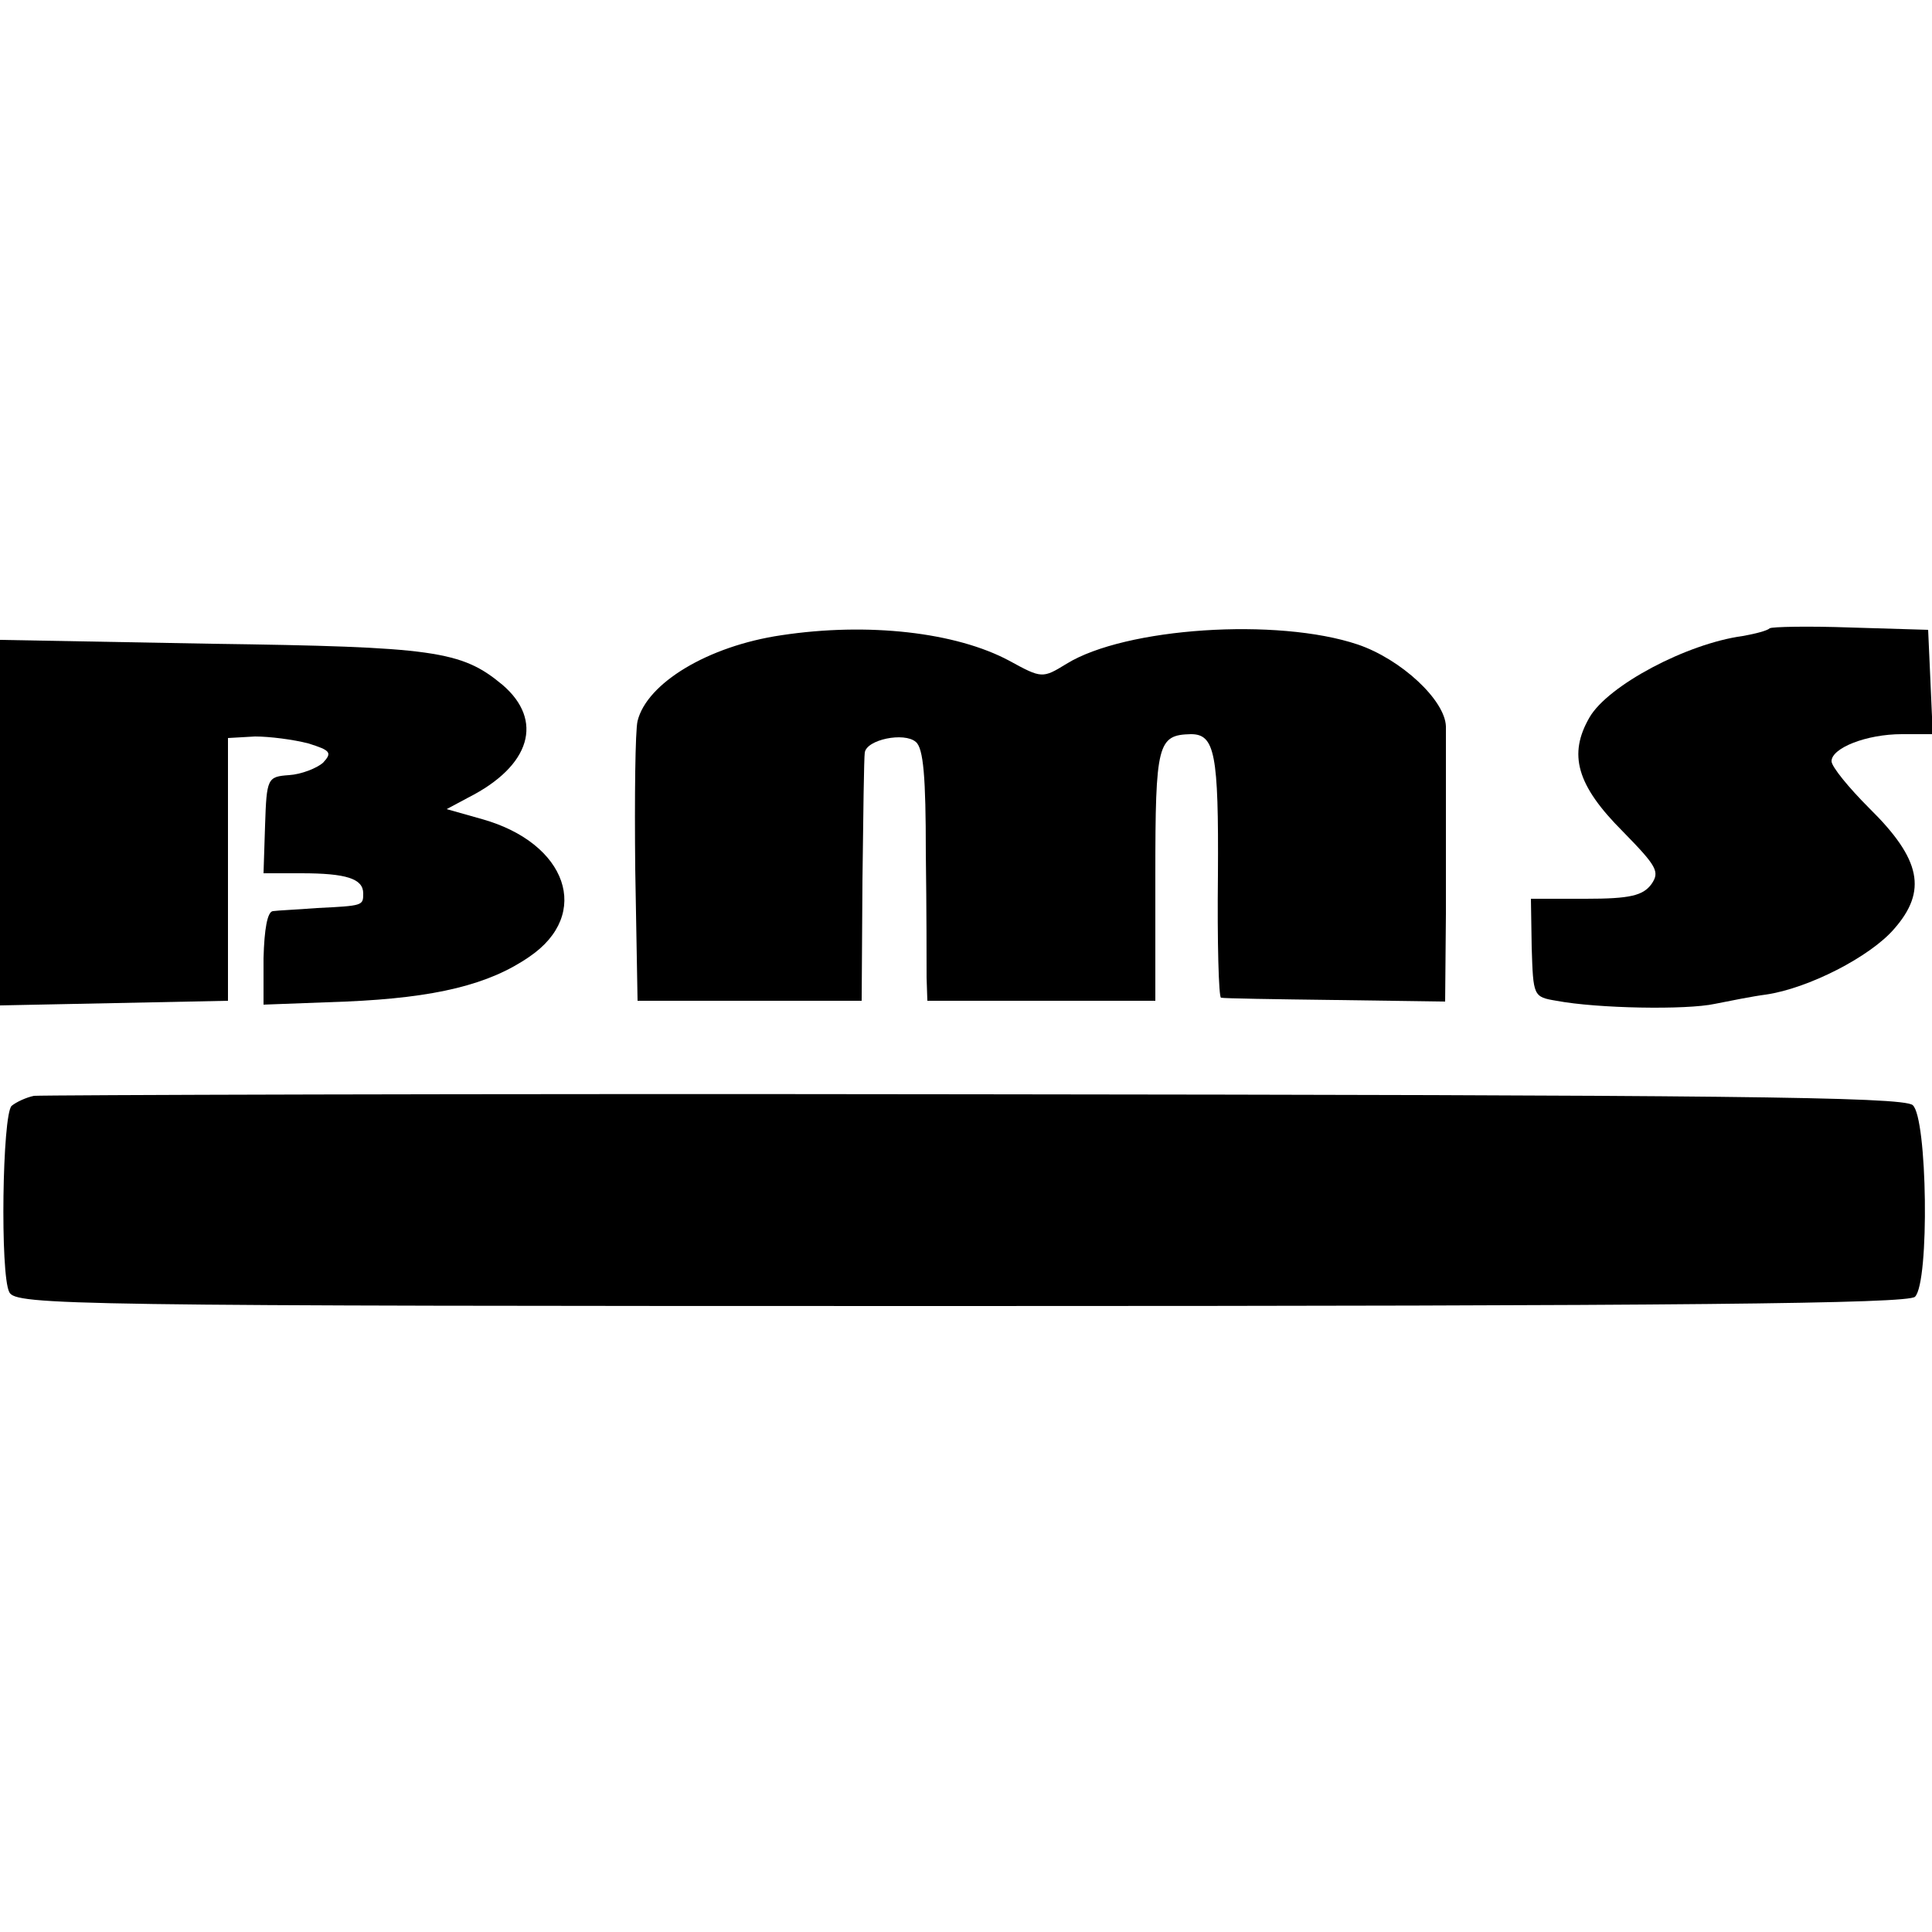
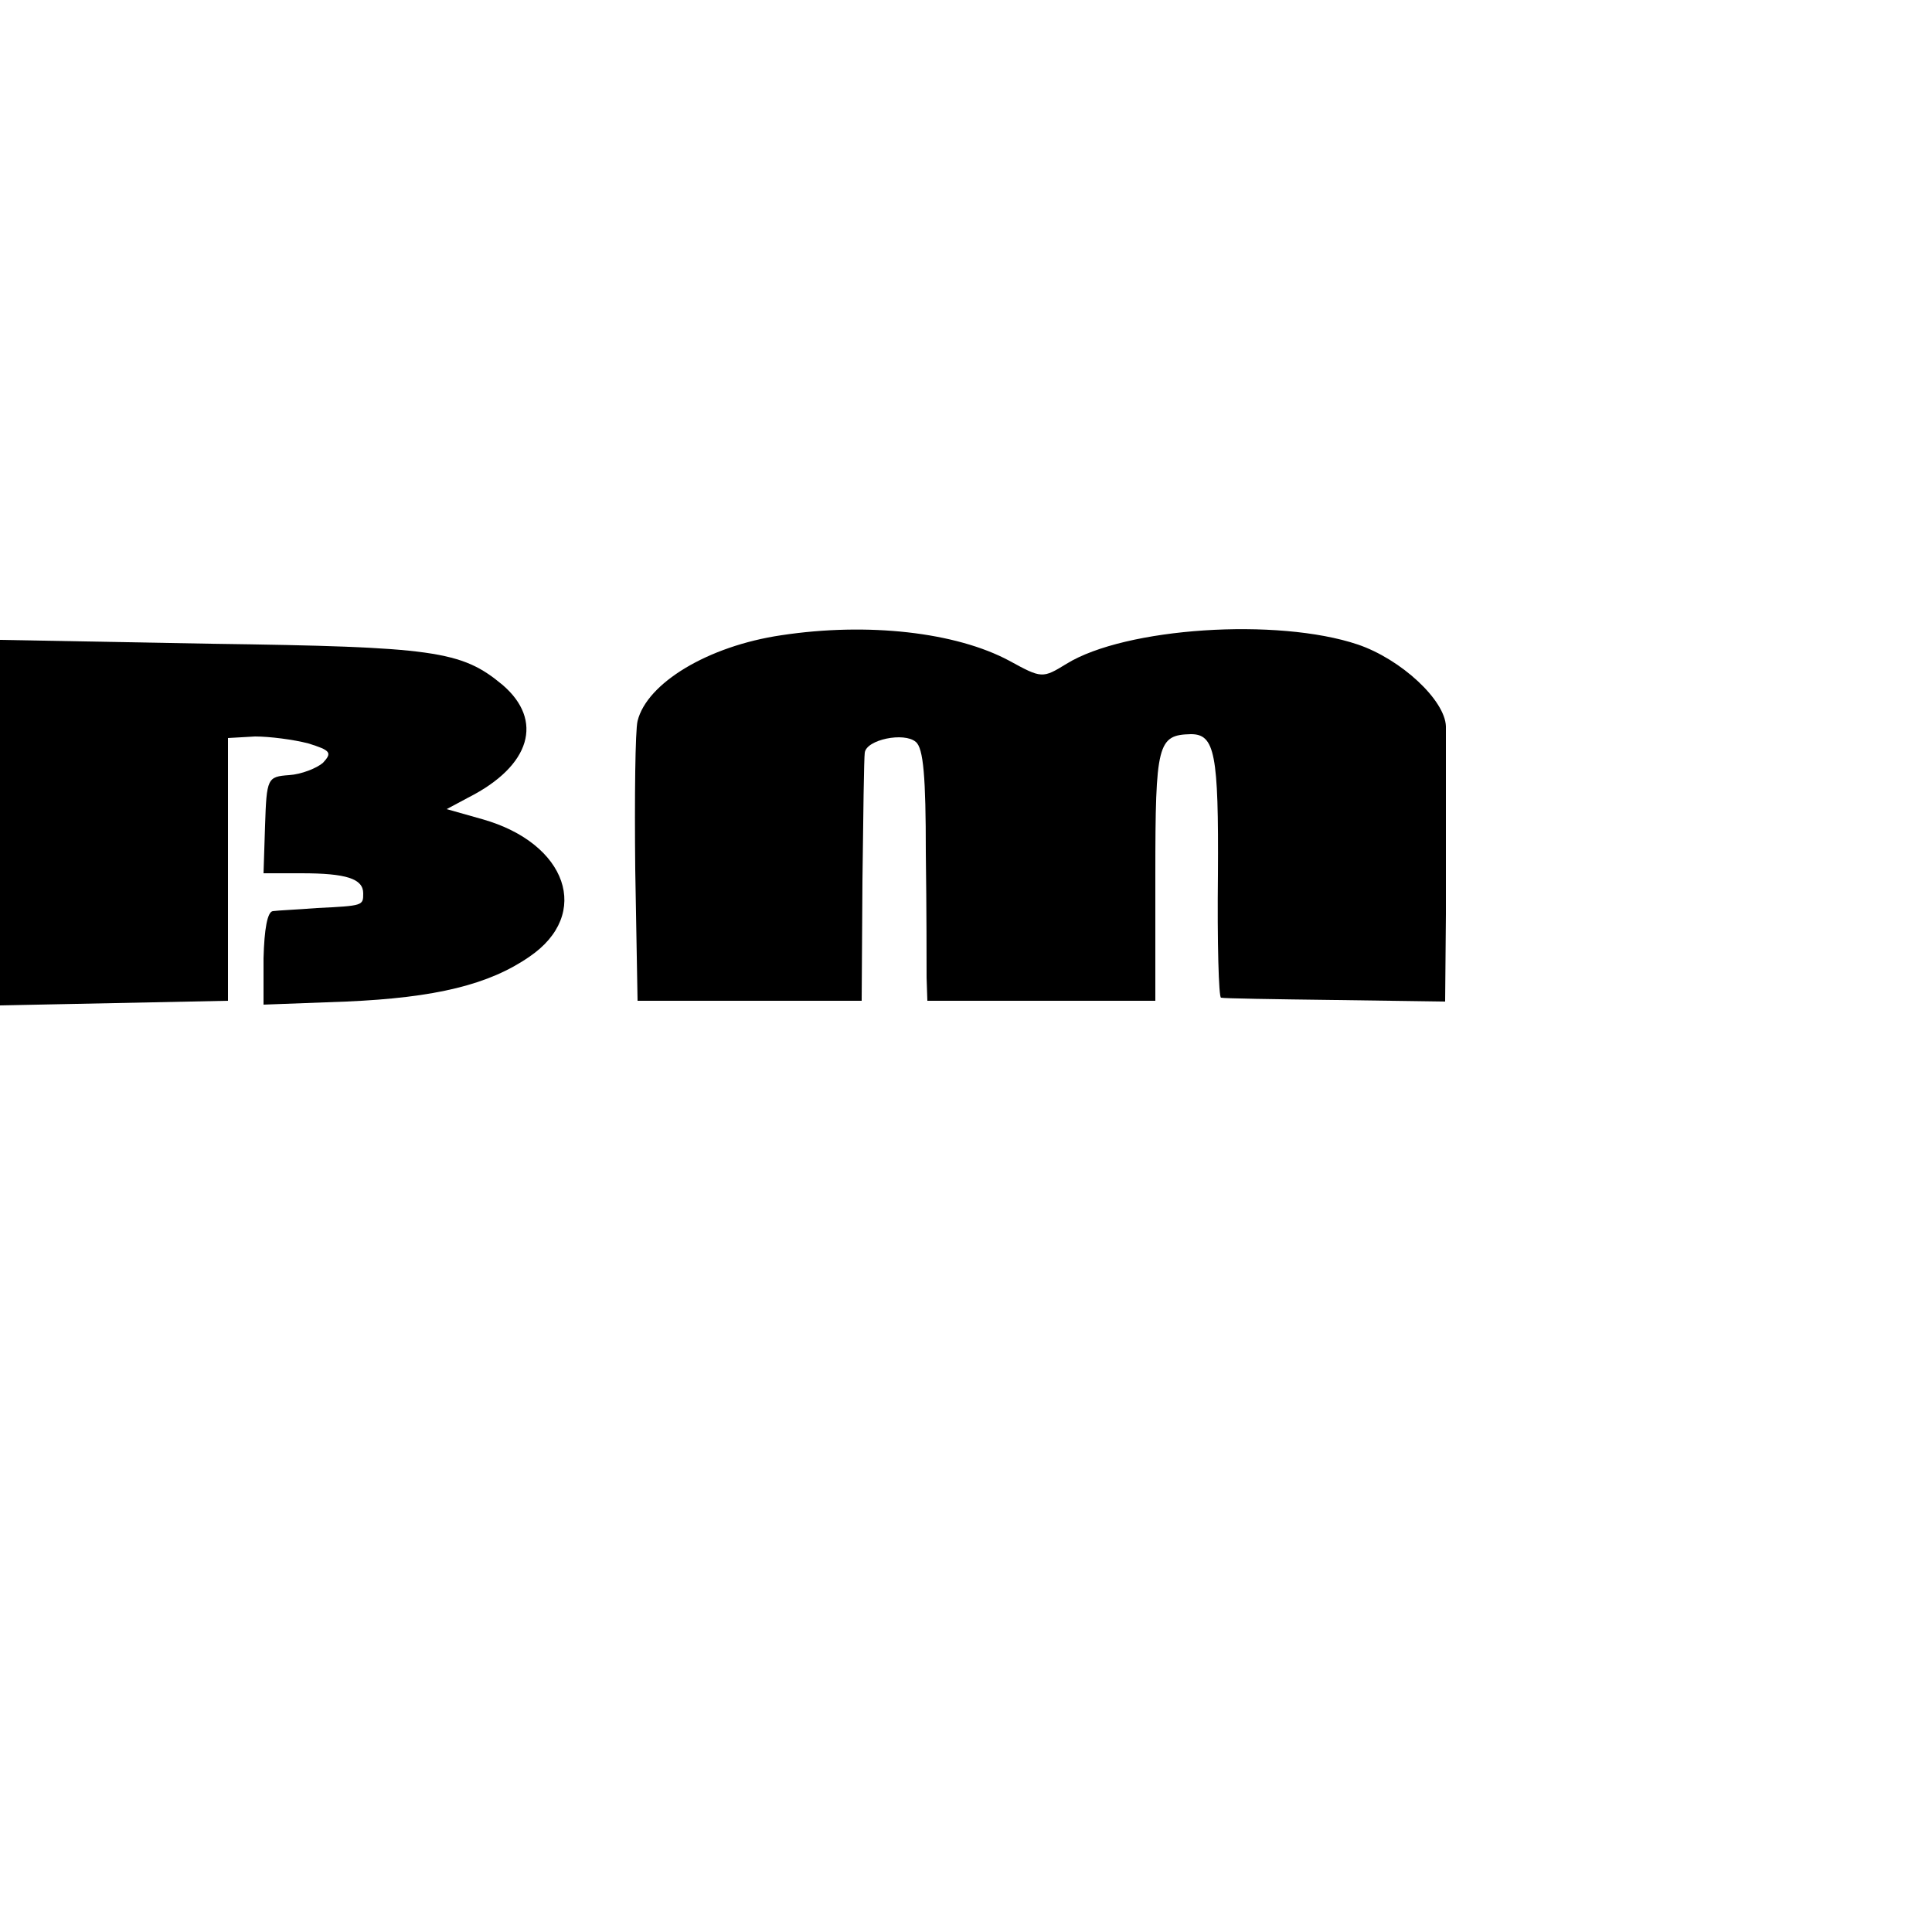
<svg xmlns="http://www.w3.org/2000/svg" version="1.0" width="250pt" height="250pt" viewBox="0 0 250 250" preserveAspectRatio="xMidYMid meet">
  <g transform="translate(0,250) scale(0.1,-0.1)" fill="#000000" stroke="none">
    <path d="M1011 1678 c-95 -14 -174 -62 -186 -111 -3 -12 -4 -98 -3 -192 l3 -170 145 0 145 0 1 155 c1 85 2 160 3 166 2 17 51 27 66 14 10 -8 13 -46 13 -143 1 -73 1 -146 1 -162 l1 -30 147 0 148 0 0 163 c0 170 3 181 46 182 31 0 36 -25 35 -182 -1 -87 1 -159 4 -159 3 -1 69 -2 148 -3 l142 -2 1 113 c0 62 0 138 0 168 0 30 0 64 0 75 -1 34 -58 87 -114 106 -104 35 -301 22 -377 -25 -31 -19 -32 -19 -74 4 -69 37 -183 50 -295 33z" />
-     <path d="M2290 1687 c-3 -3 -18 -7 -35 -10 -73 -10 -174 -64 -198 -105 -28 -48 -17 -88 43 -148 44 -45 48 -52 37 -68 -11 -15 -28 -19 -85 -19 l-71 0 1 -63 c2 -63 2 -64 32 -69 53 -10 168 -12 205 -4 20 4 50 10 66 12 55 8 135 49 166 85 43 49 35 90 -32 156 -27 27 -49 54 -49 61 0 17 45 35 91 35 l40 0 -3 68 -3 67 -100 3 c-55 2 -102 1 -105 -1z" />
    <path d="M0 1436 l0 -237 148 3 147 3 0 170 0 170 35 2 c19 0 50 -4 69 -9 29 -9 31 -12 19 -25 -8 -7 -28 -15 -44 -16 -28 -2 -29 -4 -31 -65 l-2 -62 49 0 c58 0 80 -7 80 -26 0 -16 0 -16 -60 -19 -25 -2 -50 -3 -57 -4 -7 -1 -11 -23 -12 -61 l0 -60 107 4 c116 5 185 22 237 58 81 55 49 147 -61 178 l-46 13 28 15 c81 41 98 100 44 146 -53 44 -88 49 -377 53 l-273 5 0 -236z" />
-     <path d="M44 1082 c-10 -2 -23 -8 -29 -13 -12 -12 -15 -218 -3 -241 8 -17 77 -18 1231 -18 938 0 1226 3 1235 12 19 19 16 232 -3 248 -13 11 -254 13 -1214 14 -658 1 -1206 -1 -1217 -2z" />
  </g>
</svg>